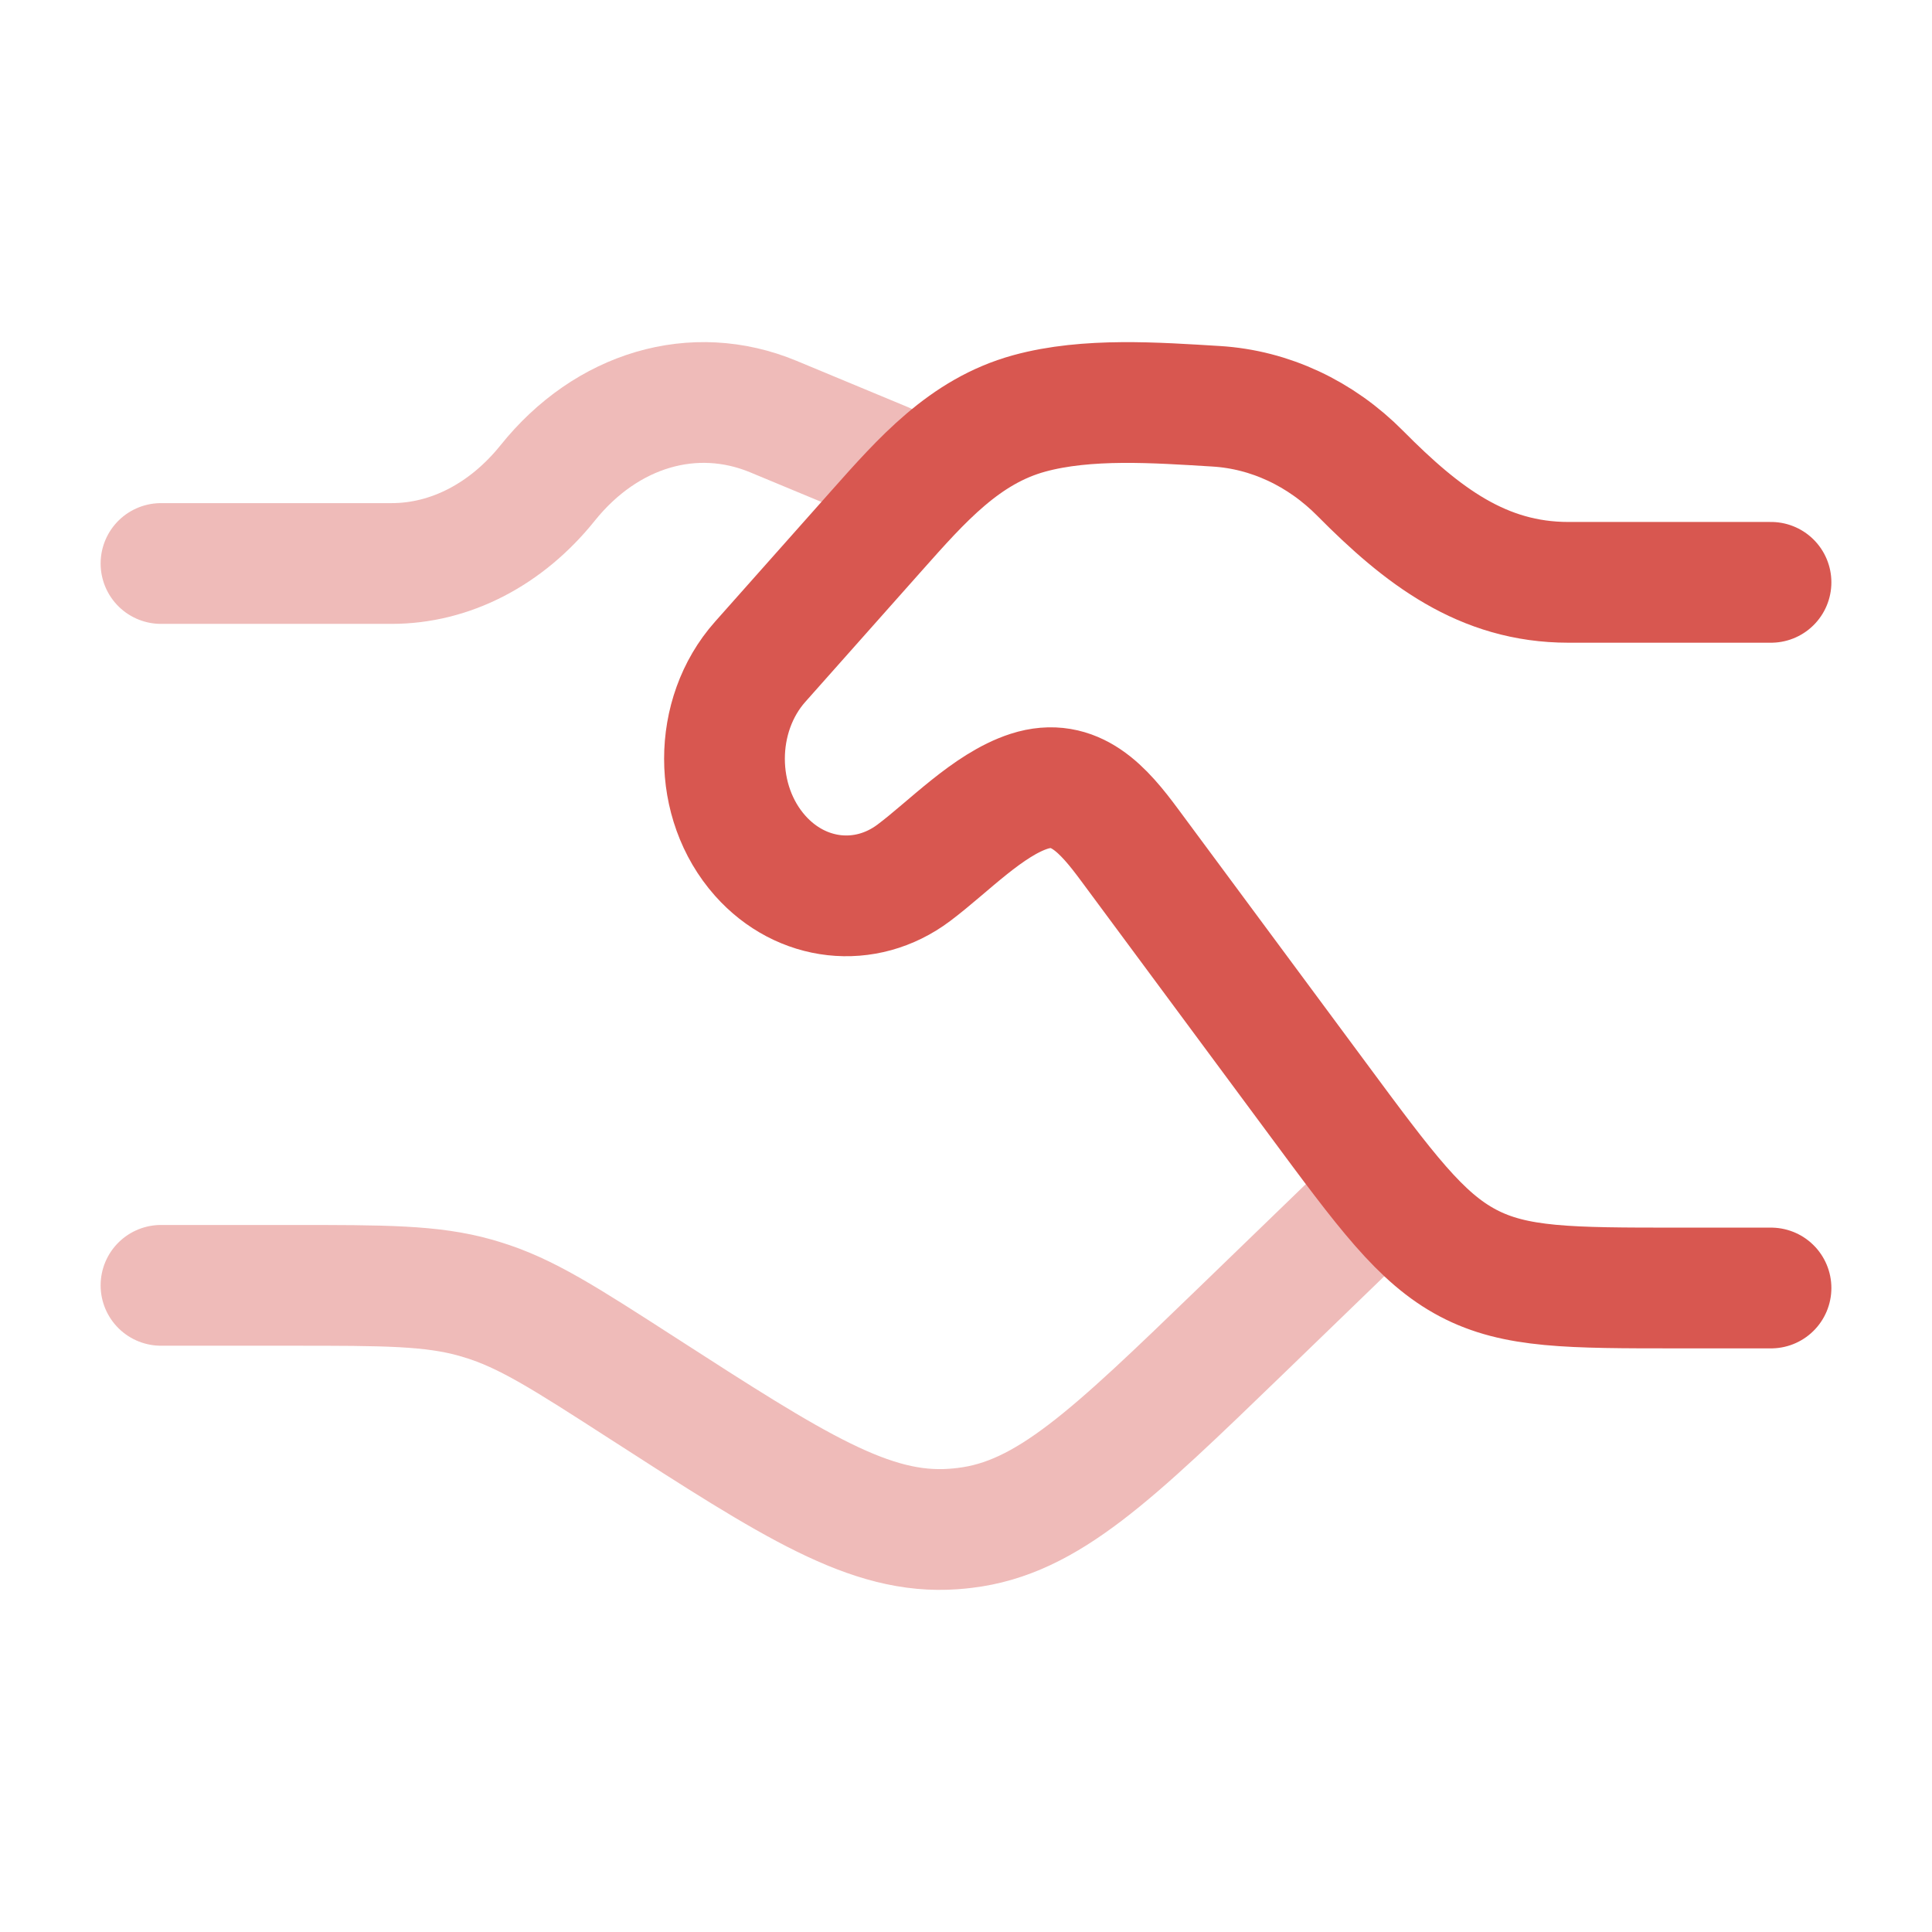
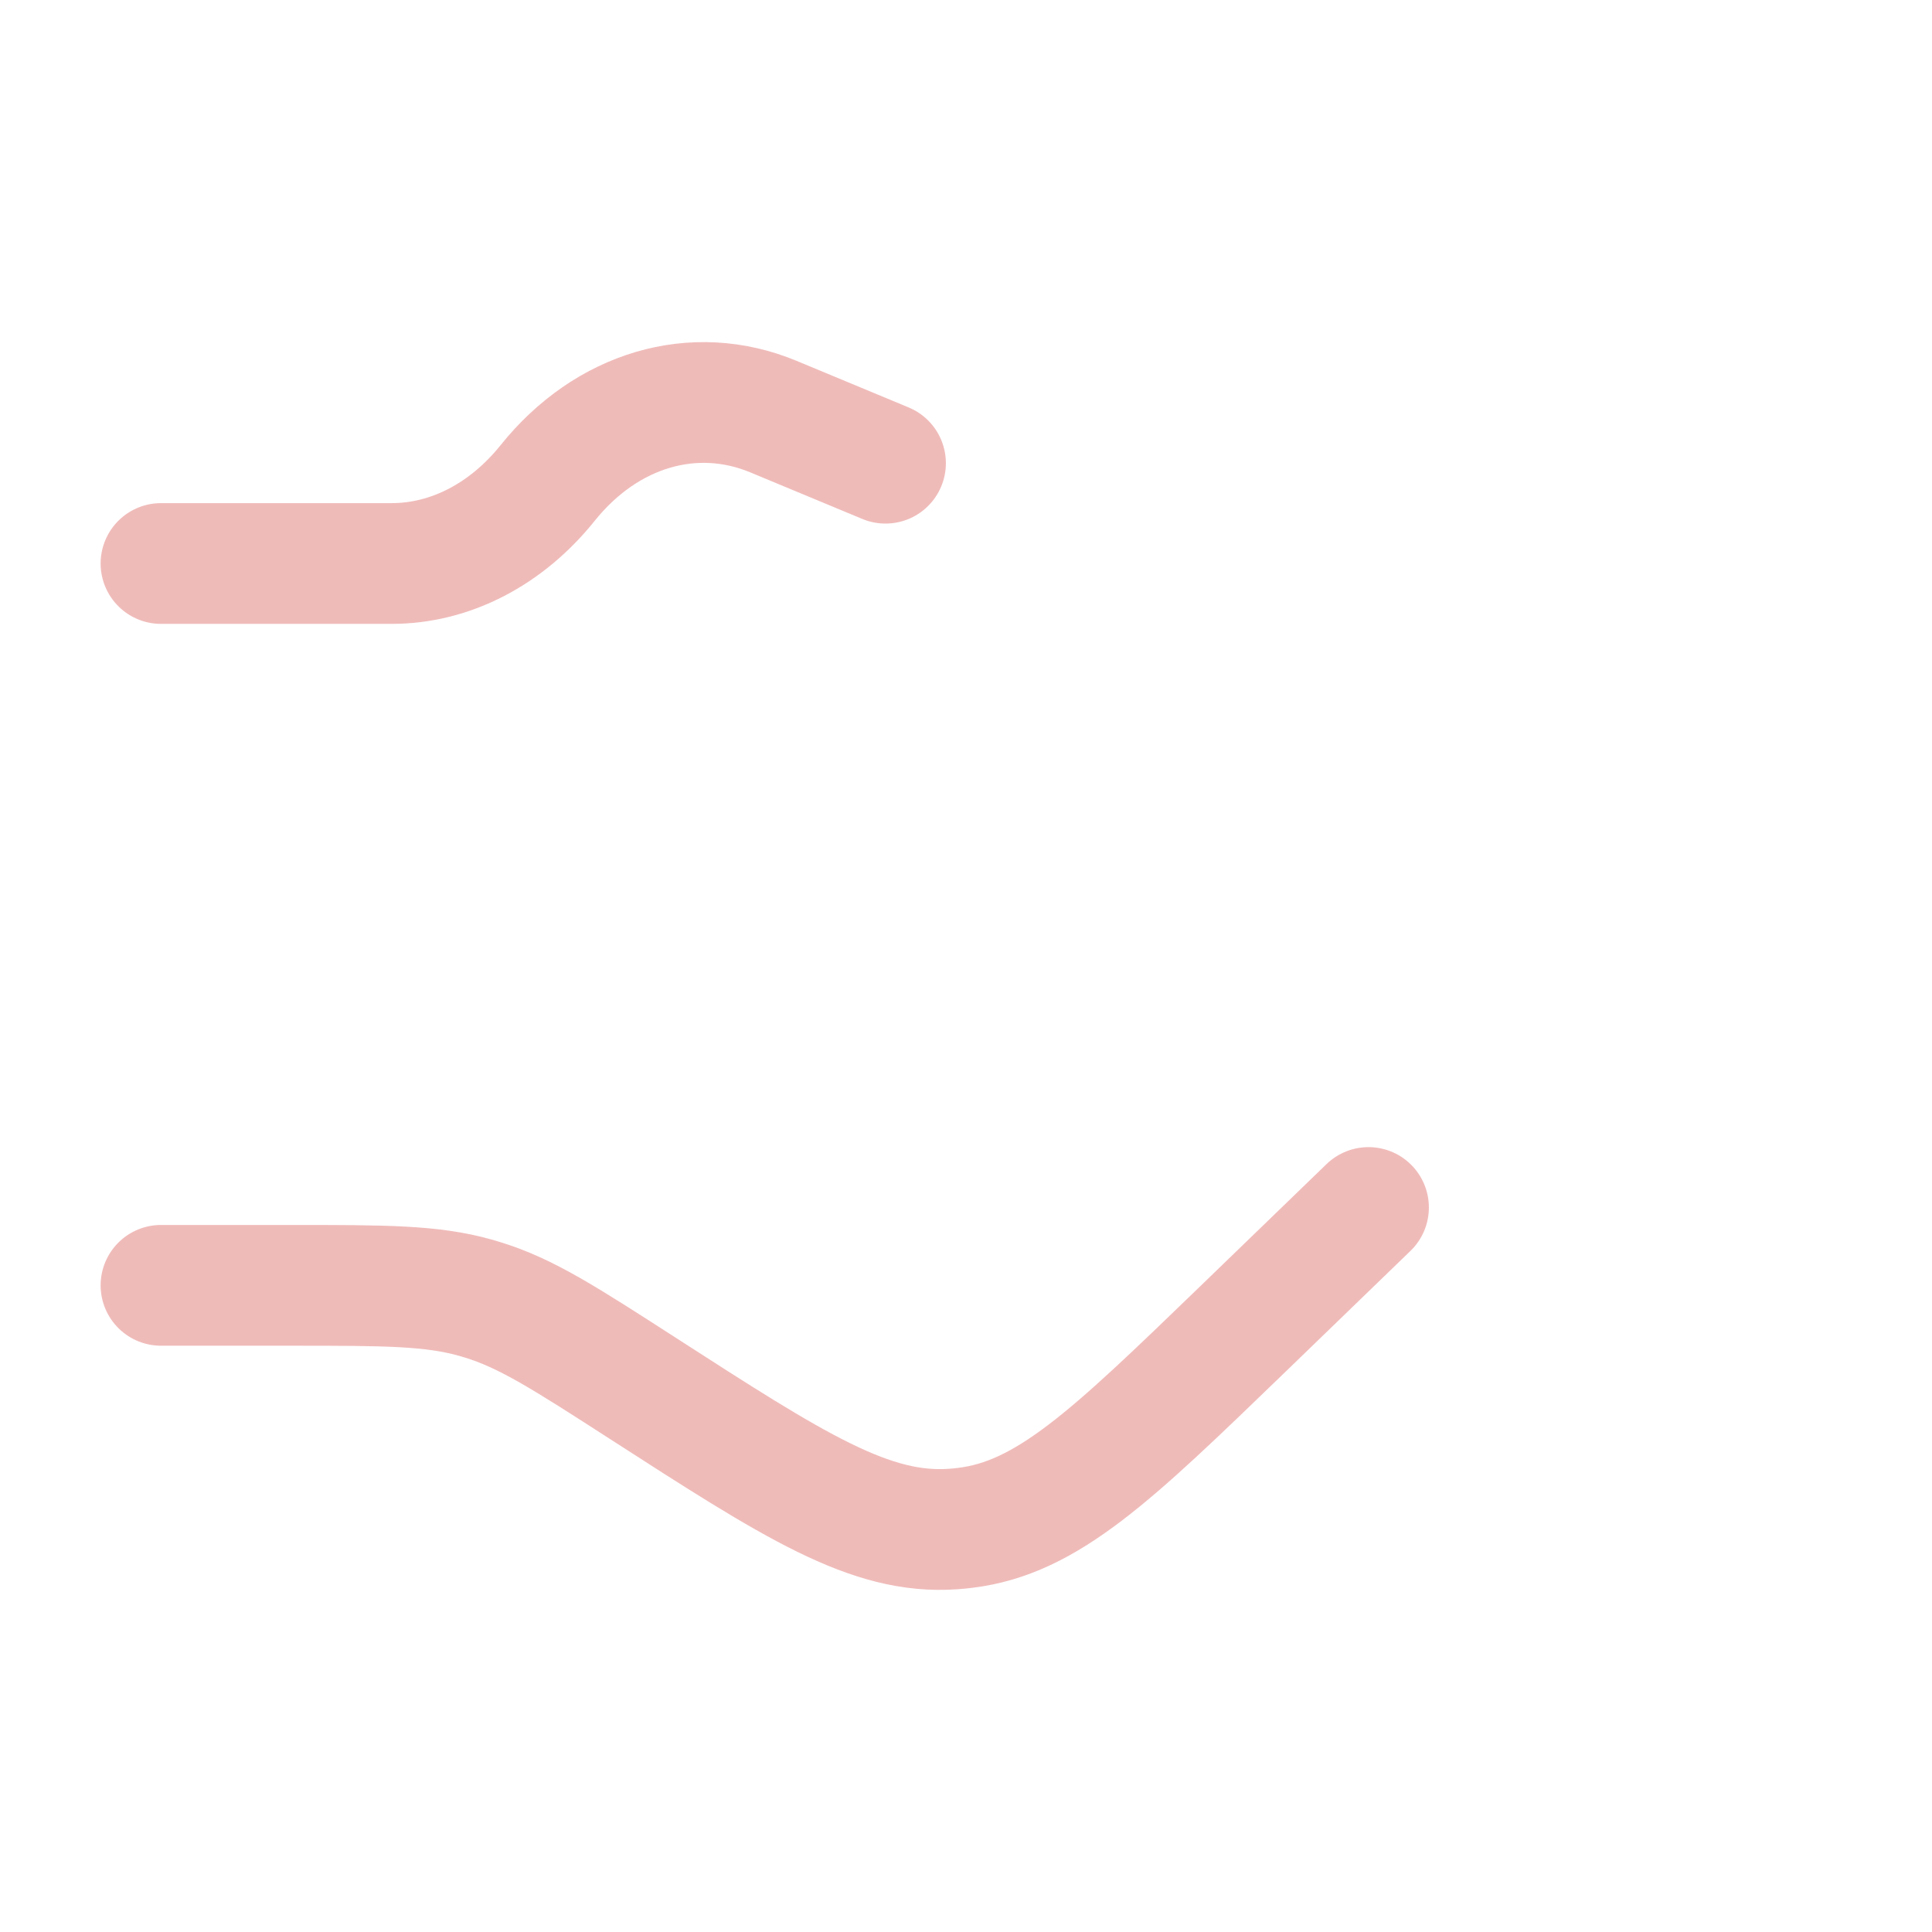
<svg xmlns="http://www.w3.org/2000/svg" width="24" height="24" viewBox="0 0 24 24" fill="none">
  <path opacity="0.4" d="M2 7H4.865C5.592 7 6.289 6.64 6.803 6C7.536 5.086 8.622 4.766 9.607 5.175L11 5.754M2 15.967H3.621C4.78 15.967 5.36 15.967 5.908 16.121C5.935 16.129 5.961 16.137 5.988 16.145C6.533 16.31 7.015 16.621 7.98 17.243C9.868 18.46 10.812 19.068 11.841 18.994C11.889 18.991 11.938 18.986 11.986 18.98C13.01 18.858 13.812 18.082 15.417 16.531L17 15" stroke="#D85750" stroke-width="1.5" stroke-linecap="round" />
-   <path d="M22 7.234H19.483C18.417 7.234 17.665 6.655 16.9 5.883C16.405 5.382 15.773 5.088 15.109 5.047C14.366 5.002 13.505 4.938 12.784 5.136C11.981 5.357 11.451 5.961 10.89 6.592L9.443 8.221C8.852 8.886 8.852 9.965 9.443 10.63C9.953 11.204 10.752 11.293 11.352 10.842C11.784 10.518 12.274 9.995 12.783 9.83C13.356 9.645 13.711 10.062 14.035 10.5L16.356 13.634C17.217 14.798 17.647 15.379 18.236 15.69C18.824 16 19.497 16 20.842 16H22" stroke="#D85750" stroke-width="1.5" stroke-linecap="round" />
</svg>